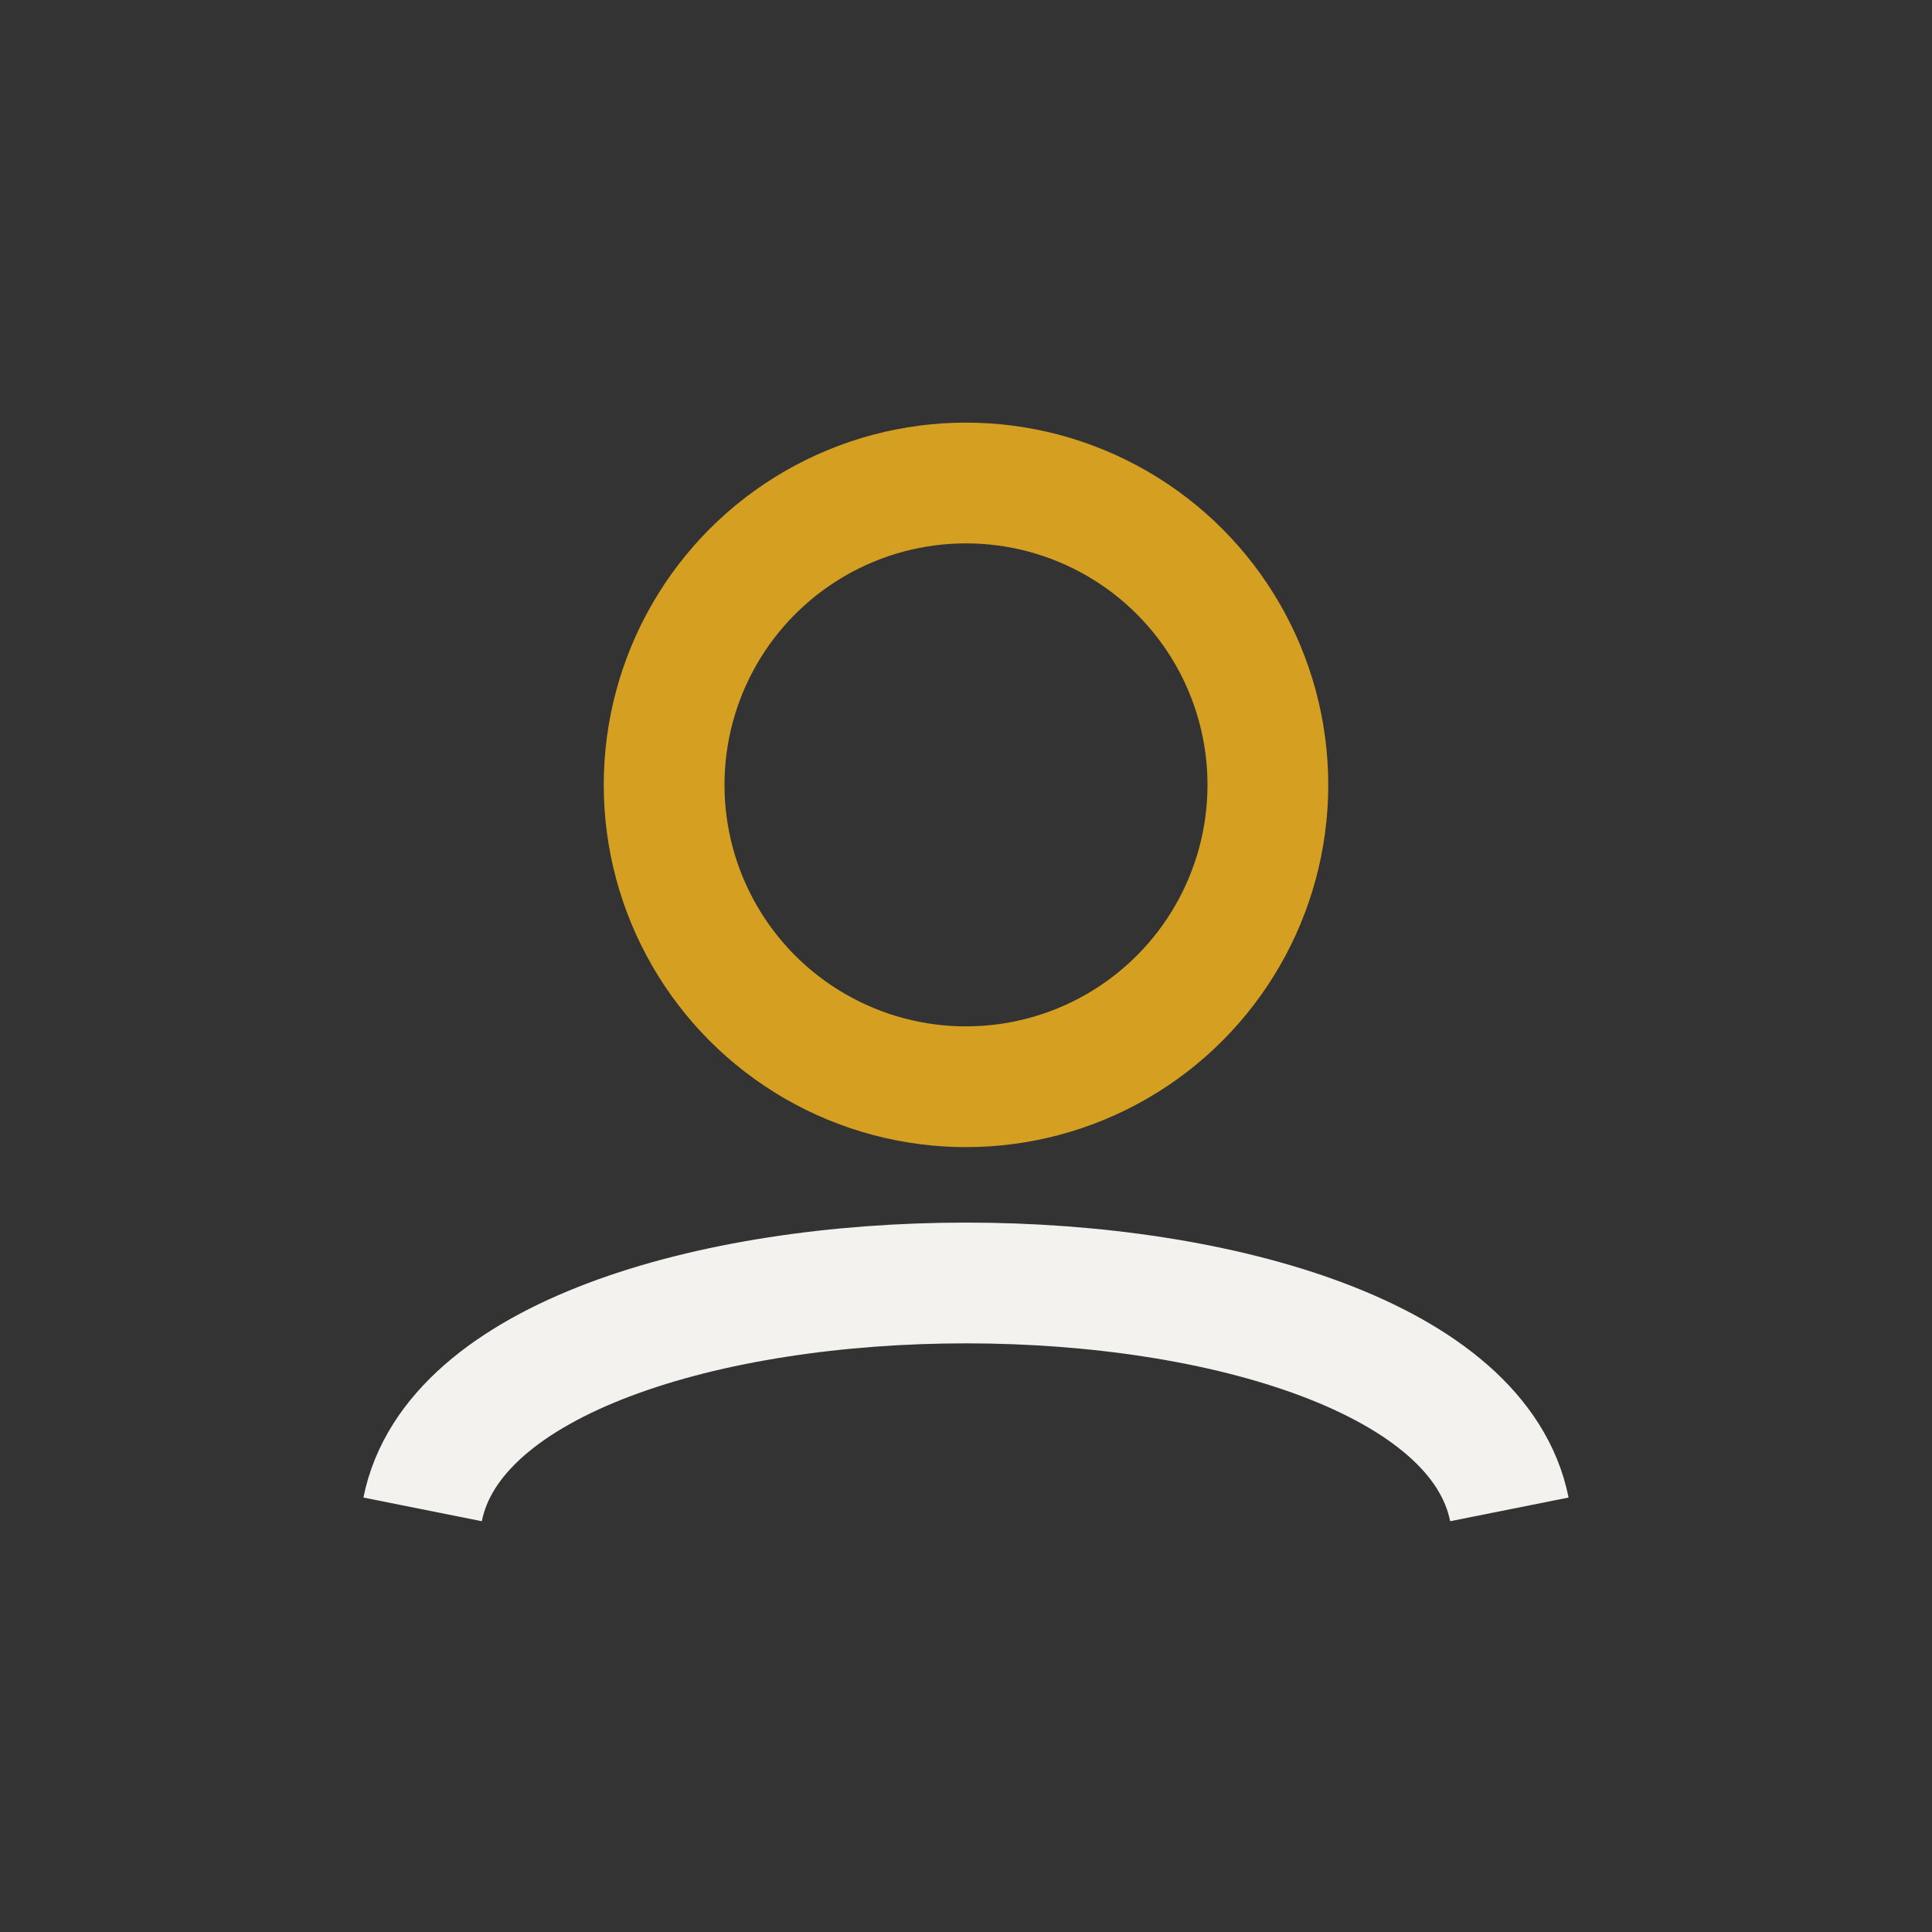
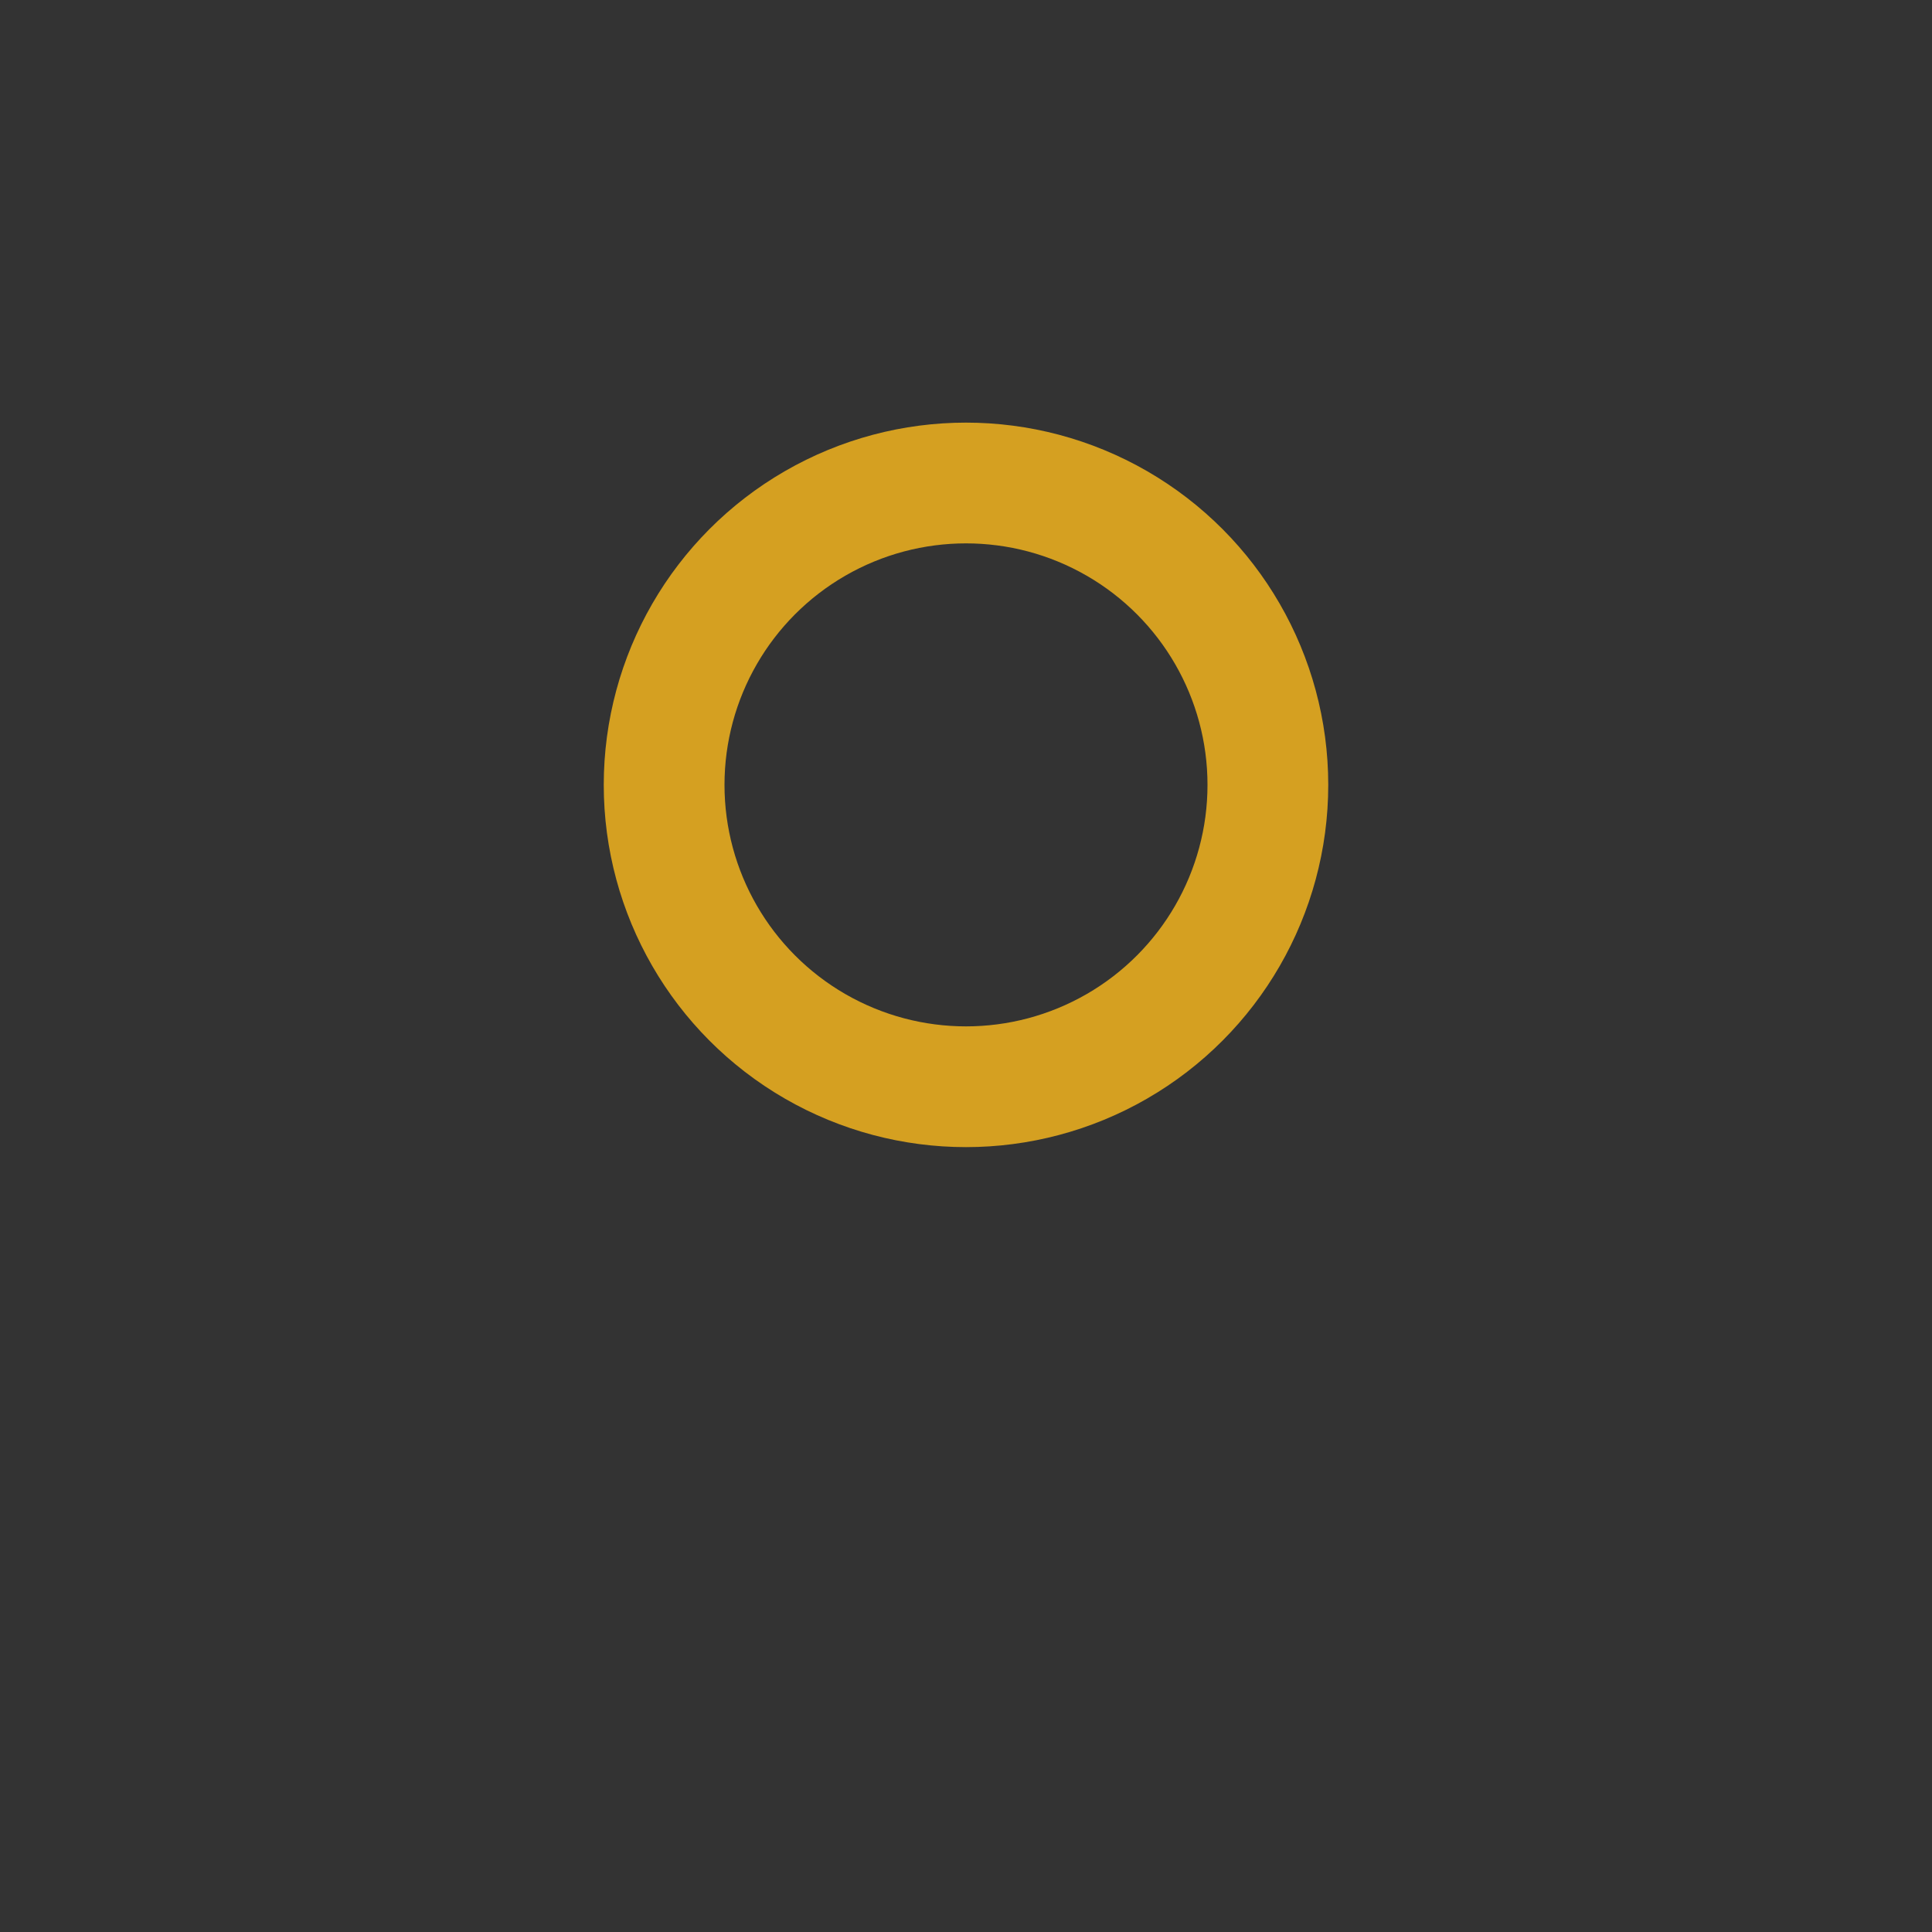
<svg xmlns="http://www.w3.org/2000/svg" width="32" height="32" viewBox="0 0 32 32">
  <rect x="0" y="0" width="32" height="32" fill="#333333" stroke="none" />
  <circle cx="16" cy="13" r="5" fill="none" stroke="#D5A021" stroke-width="2" />
-   <path d="M7 25c1-5 17-5 18 0" fill="none" stroke="#F4F2EE" stroke-width="2" />
</svg>